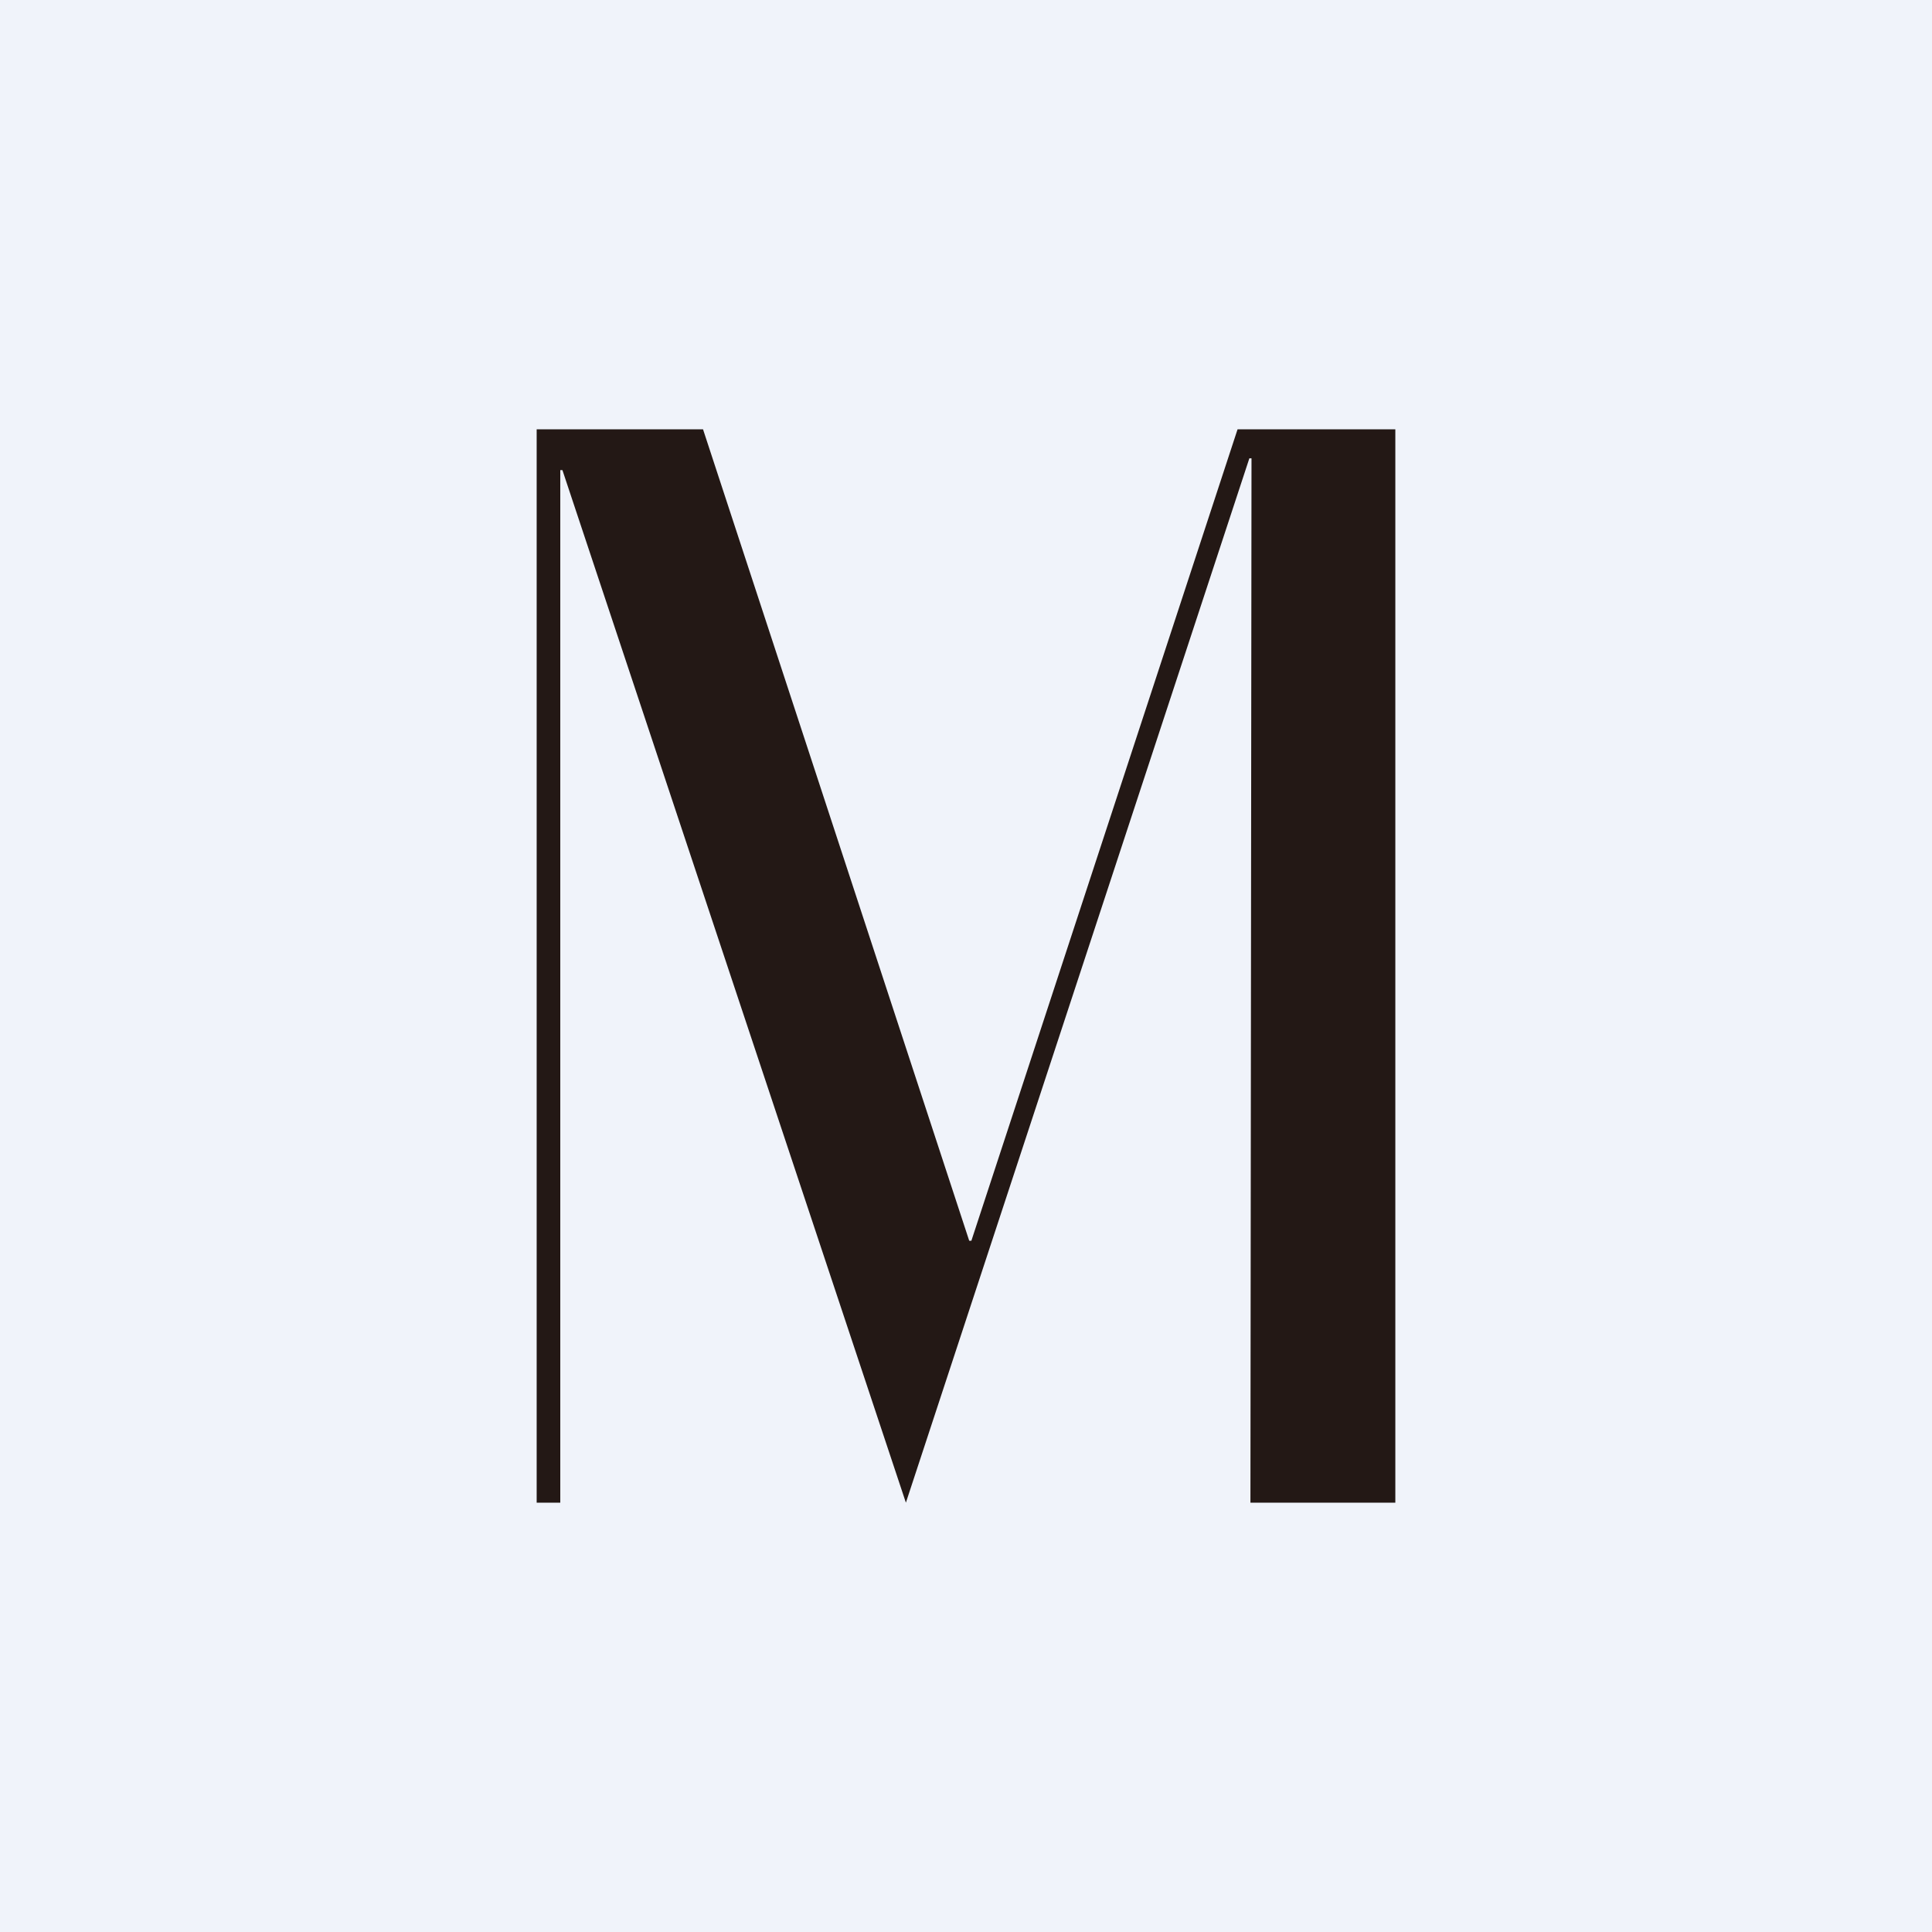
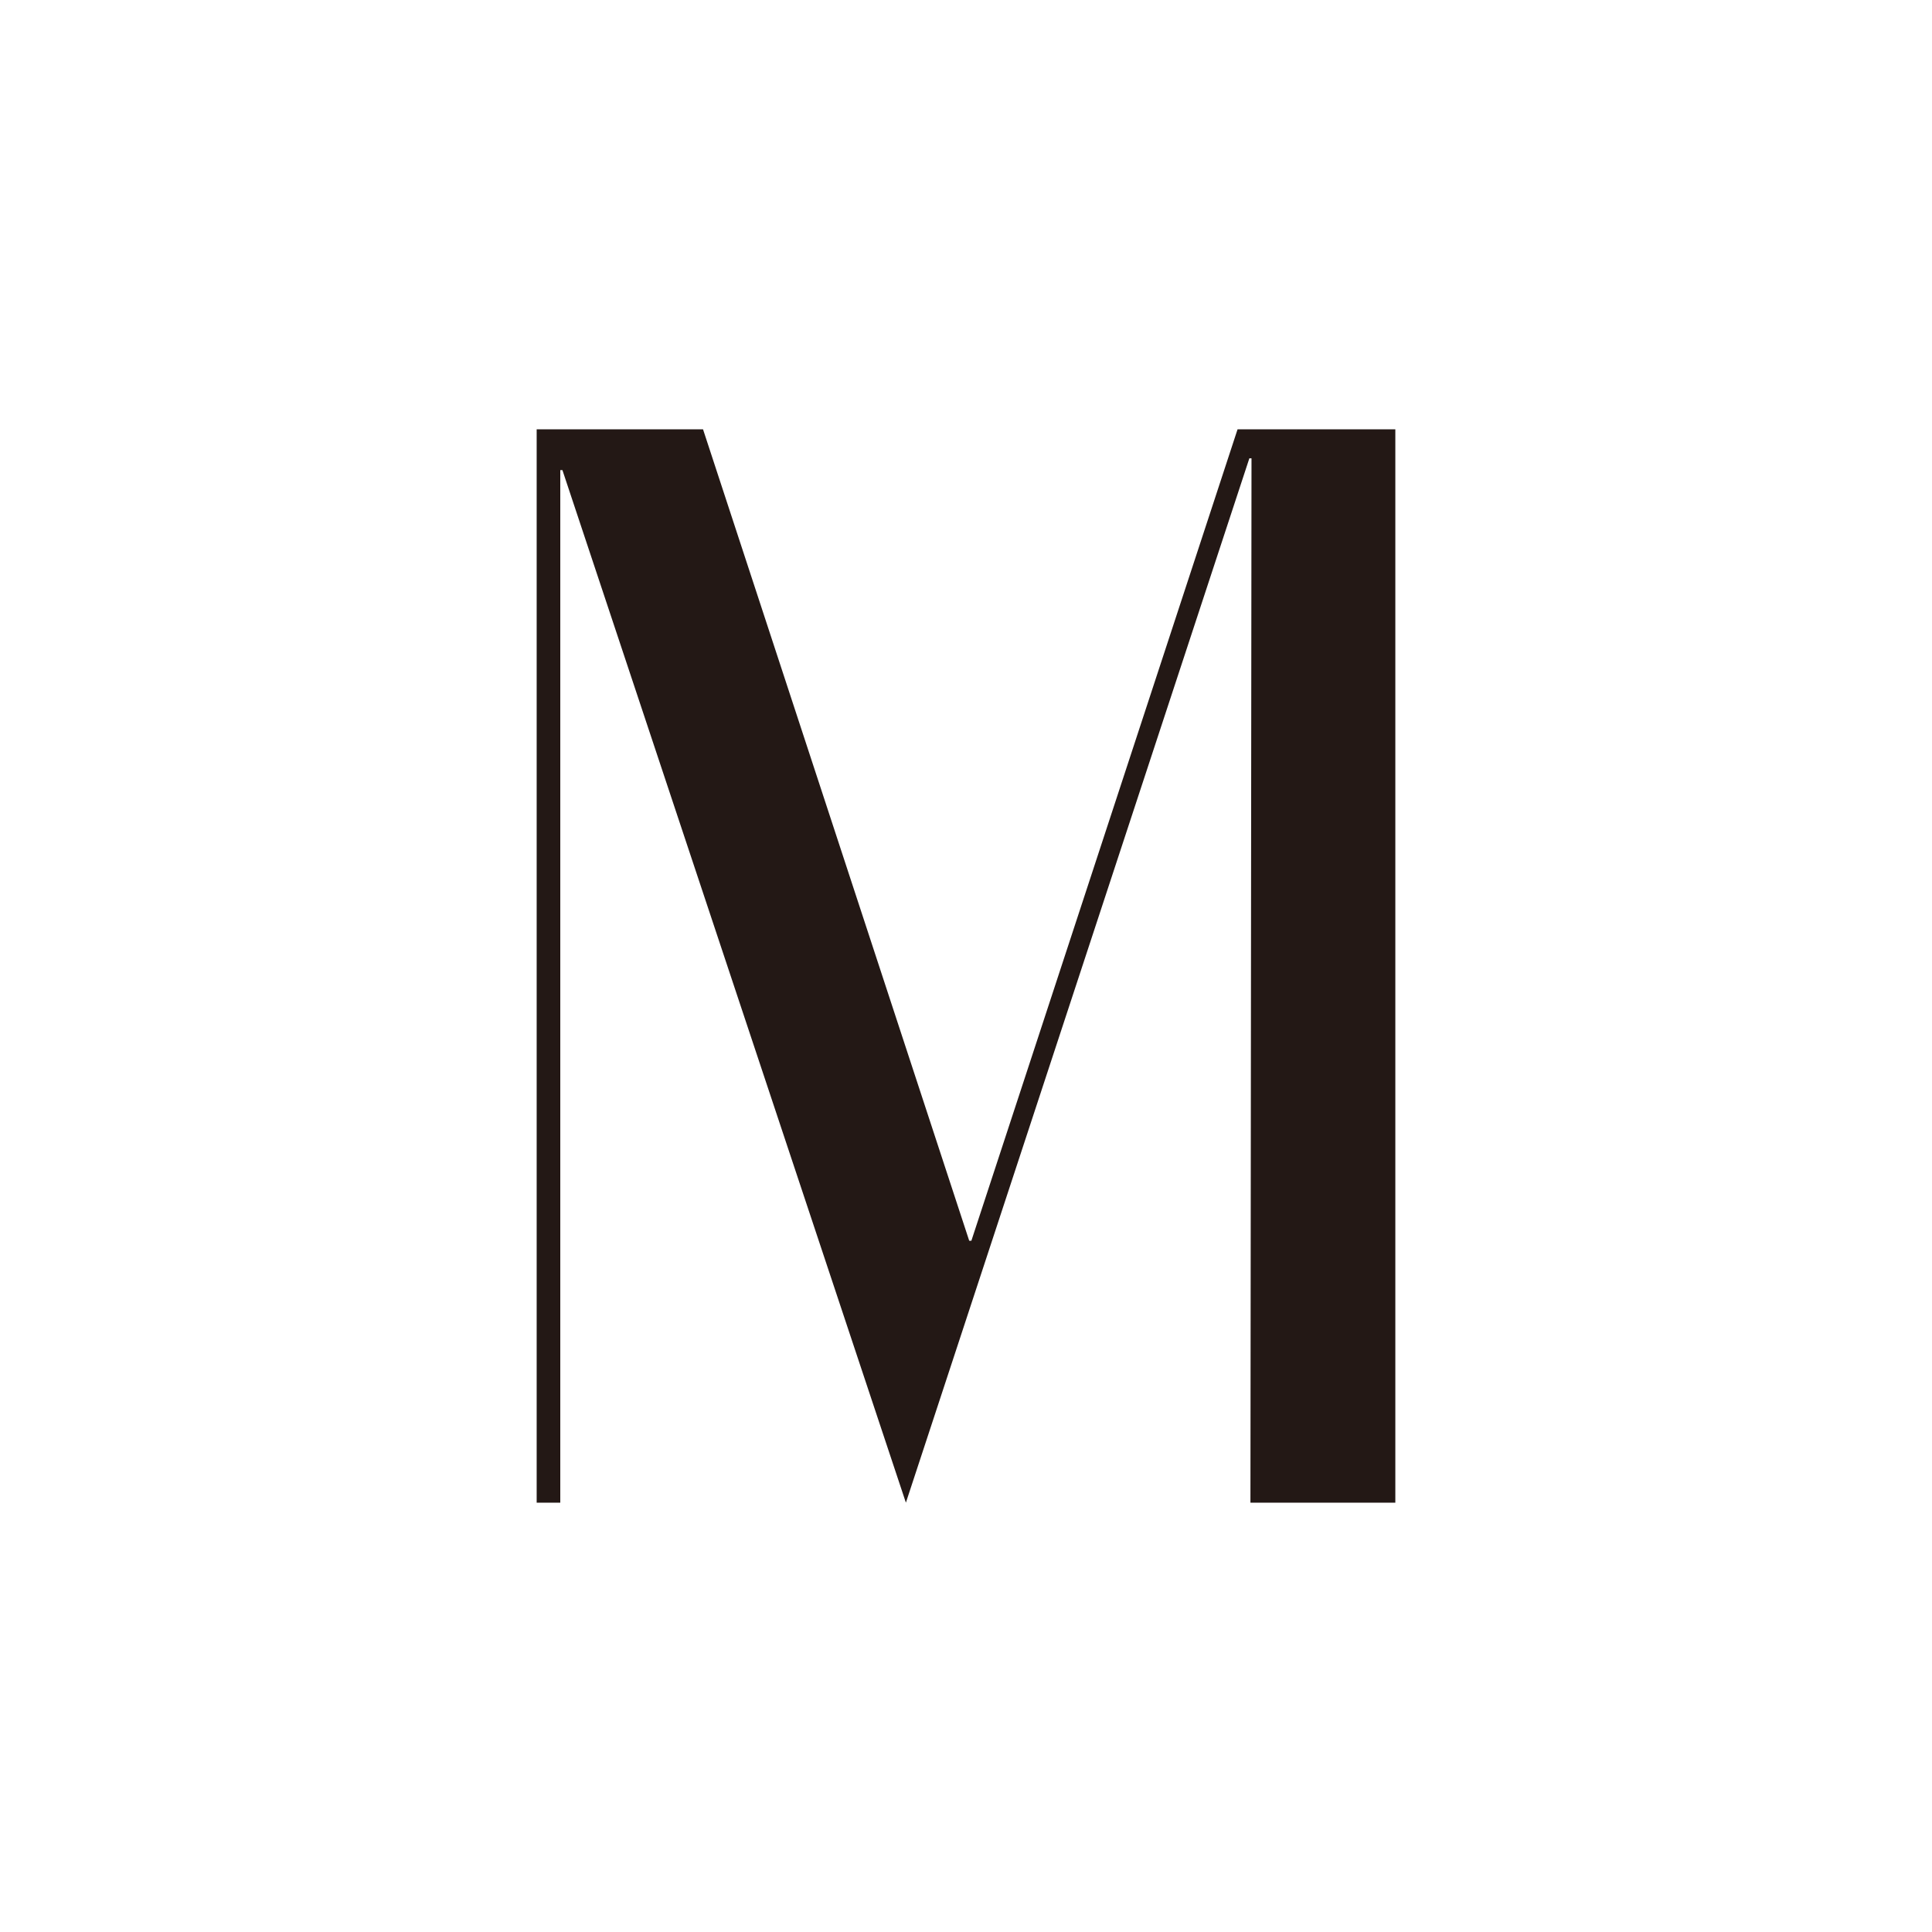
<svg xmlns="http://www.w3.org/2000/svg" width="18" height="18" viewBox="0 0 18 18">
-   <path fill="#F0F3FA" d="M0 0h18v18H0z" />
  <path d="M5 4h1.55l2.48 7.56h.02L11.53 4H13v10h-1.35l.01-9.73h-.02L8.44 14l-3.2-9.62h-.02V14H5V4Z" fill="#231815" />
</svg>